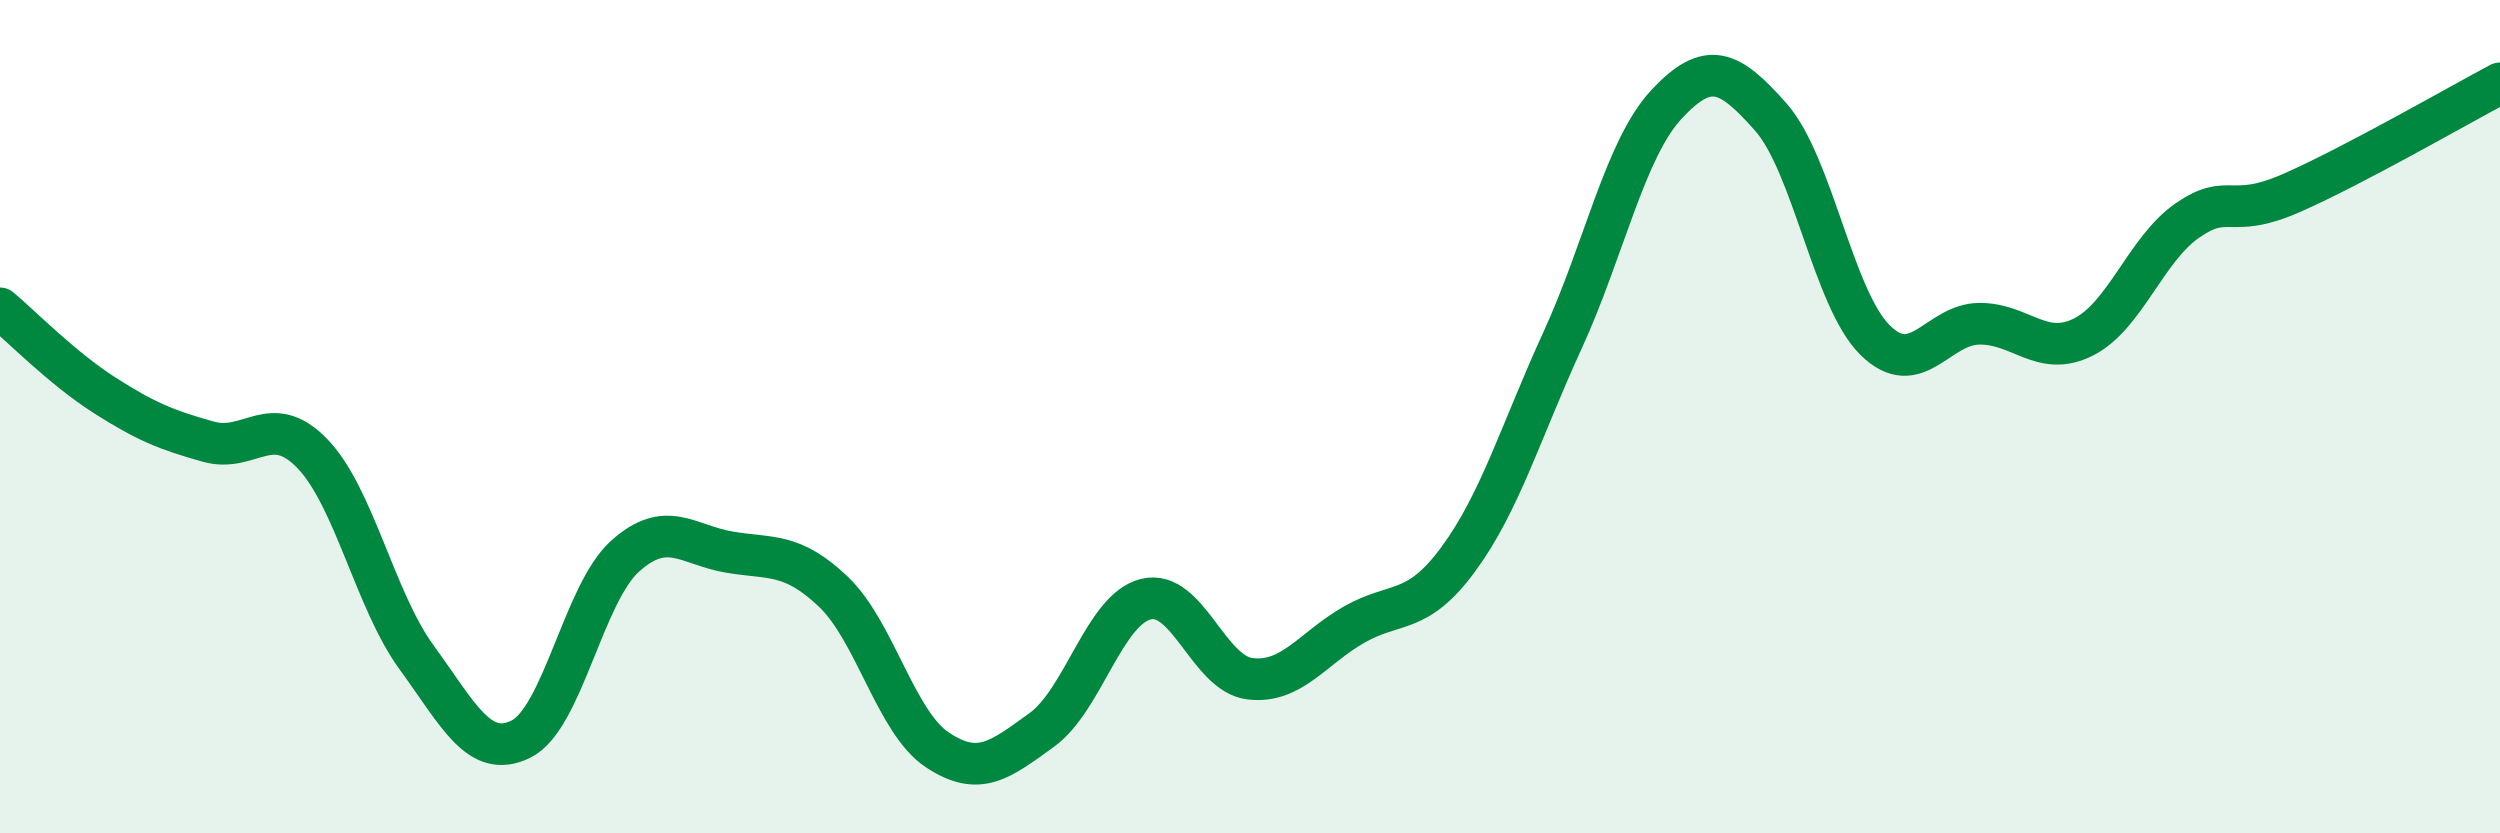
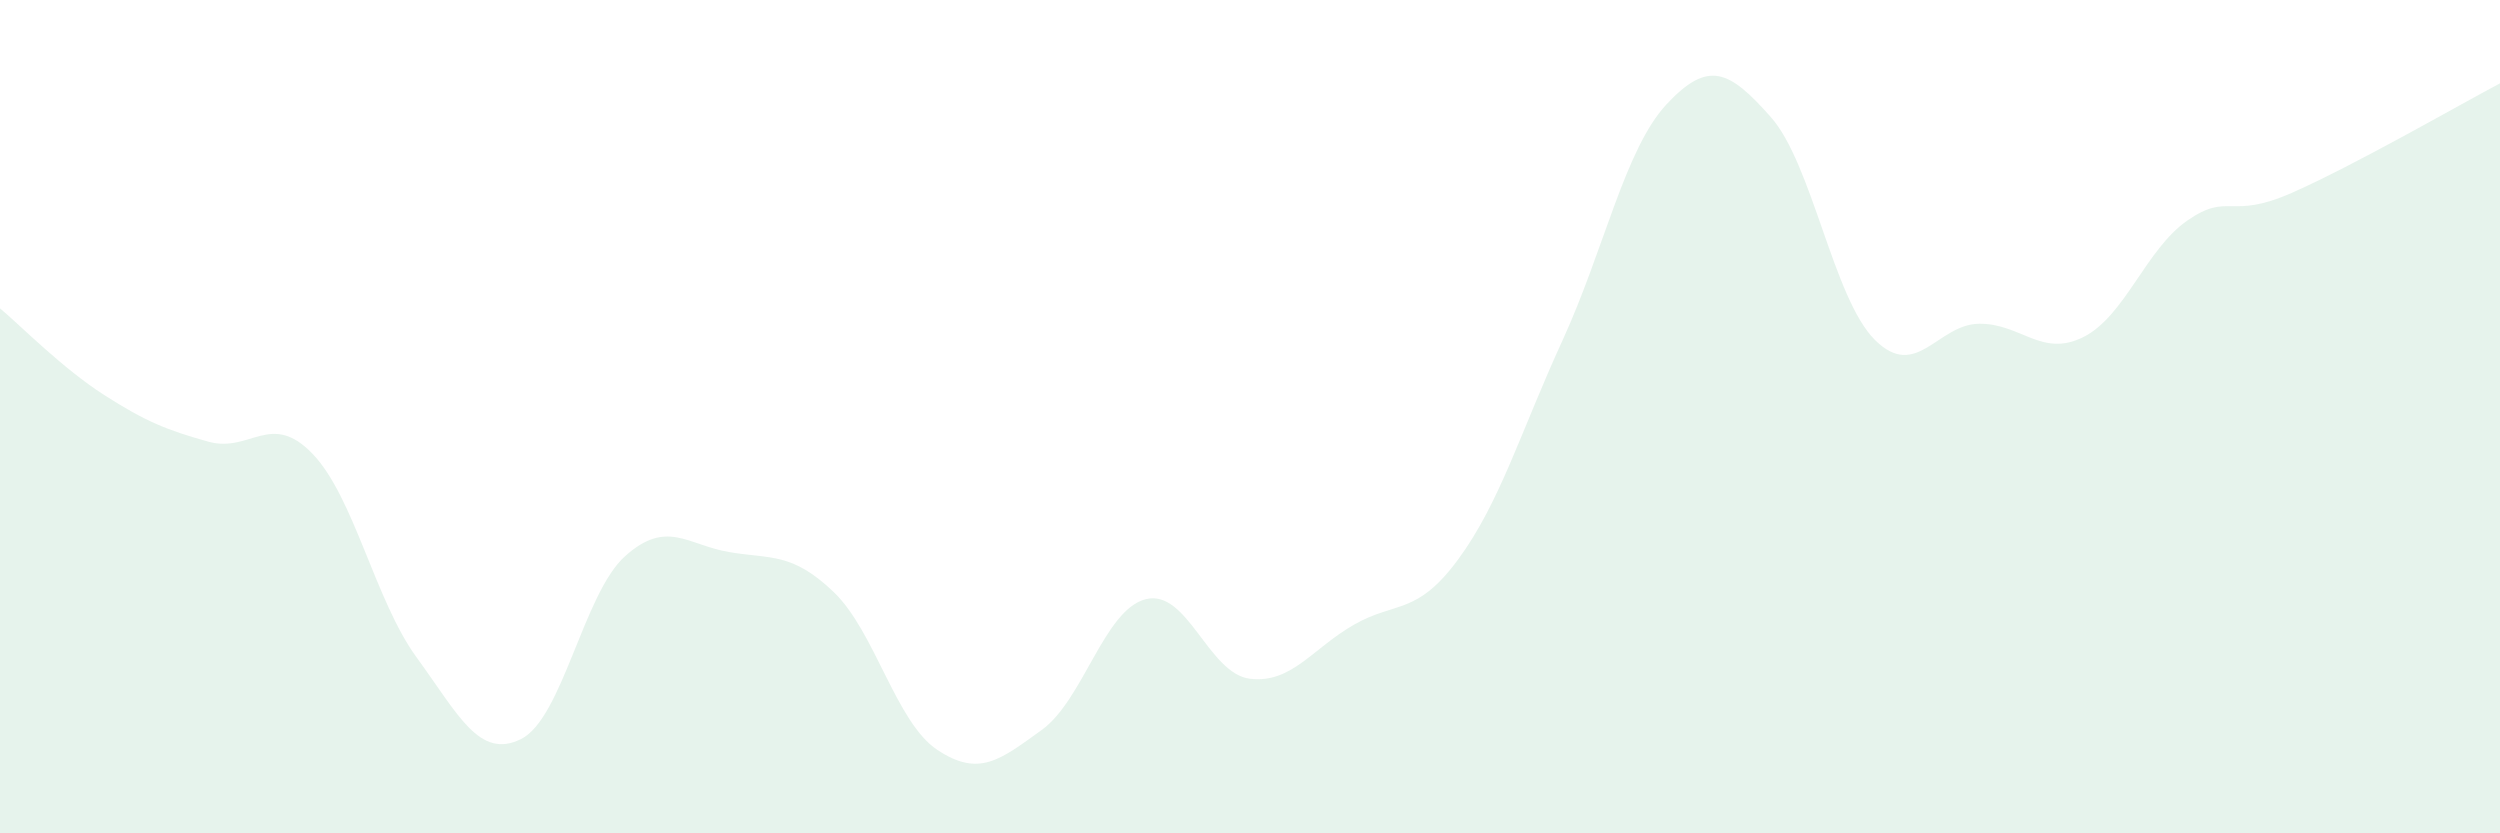
<svg xmlns="http://www.w3.org/2000/svg" width="60" height="20" viewBox="0 0 60 20">
  <path d="M 0,7.4 C 0.5,7.82 1.5,8.84 2.5,9.48 C 3.5,10.12 4,10.32 5,10.6 C 6,10.88 6.5,9.85 7.5,10.89 C 8.5,11.93 9,14.41 10,15.78 C 11,17.15 11.5,18.23 12.5,17.74 C 13.5,17.25 14,14.25 15,13.35 C 16,12.45 16.5,13.08 17.5,13.25 C 18.5,13.42 19,13.25 20,14.2 C 21,15.15 21.5,17.34 22.5,18 C 23.5,18.66 24,18.24 25,17.52 C 26,16.8 26.5,14.63 27.5,14.38 C 28.5,14.13 29,16.17 30,16.29 C 31,16.41 31.5,15.56 32.5,14.99 C 33.5,14.42 34,14.78 35,13.42 C 36,12.06 36.5,10.35 37.5,8.17 C 38.5,5.99 39,3.57 40,2.5 C 41,1.43 41.5,1.68 42.5,2.81 C 43.5,3.94 44,7.17 45,8.16 C 46,9.15 46.5,7.78 47.5,7.77 C 48.5,7.76 49,8.59 50,8.09 C 51,7.59 51.5,5.98 52.5,5.29 C 53.5,4.6 53.5,5.29 55,4.63 C 56.5,3.97 59,2.53 60,2L60 20L0 20Z" fill="#008740" opacity="0.1" stroke-linecap="round" stroke-linejoin="round" />
-   <path d="M 0,7.4 C 0.5,7.82 1.5,8.84 2.5,9.48 C 3.5,10.12 4,10.32 5,10.6 C 6,10.88 6.5,9.85 7.5,10.89 C 8.5,11.93 9,14.41 10,15.78 C 11,17.15 11.5,18.23 12.5,17.74 C 13.5,17.25 14,14.25 15,13.35 C 16,12.45 16.5,13.08 17.5,13.25 C 18.5,13.42 19,13.25 20,14.2 C 21,15.15 21.5,17.34 22.5,18 C 23.5,18.66 24,18.24 25,17.52 C 26,16.8 26.5,14.63 27.5,14.38 C 28.5,14.13 29,16.17 30,16.29 C 31,16.41 31.5,15.56 32.5,14.99 C 33.5,14.42 34,14.78 35,13.42 C 36,12.06 36.5,10.35 37.5,8.17 C 38.5,5.99 39,3.57 40,2.5 C 41,1.43 41.5,1.68 42.5,2.81 C 43.5,3.94 44,7.17 45,8.16 C 46,9.15 46.5,7.78 47.5,7.77 C 48.5,7.76 49,8.59 50,8.09 C 51,7.59 51.5,5.98 52.5,5.29 C 53.5,4.6 53.5,5.29 55,4.63 C 56.5,3.97 59,2.53 60,2" stroke="#008740" stroke-width="1" fill="none" stroke-linecap="round" stroke-linejoin="round" />
</svg>